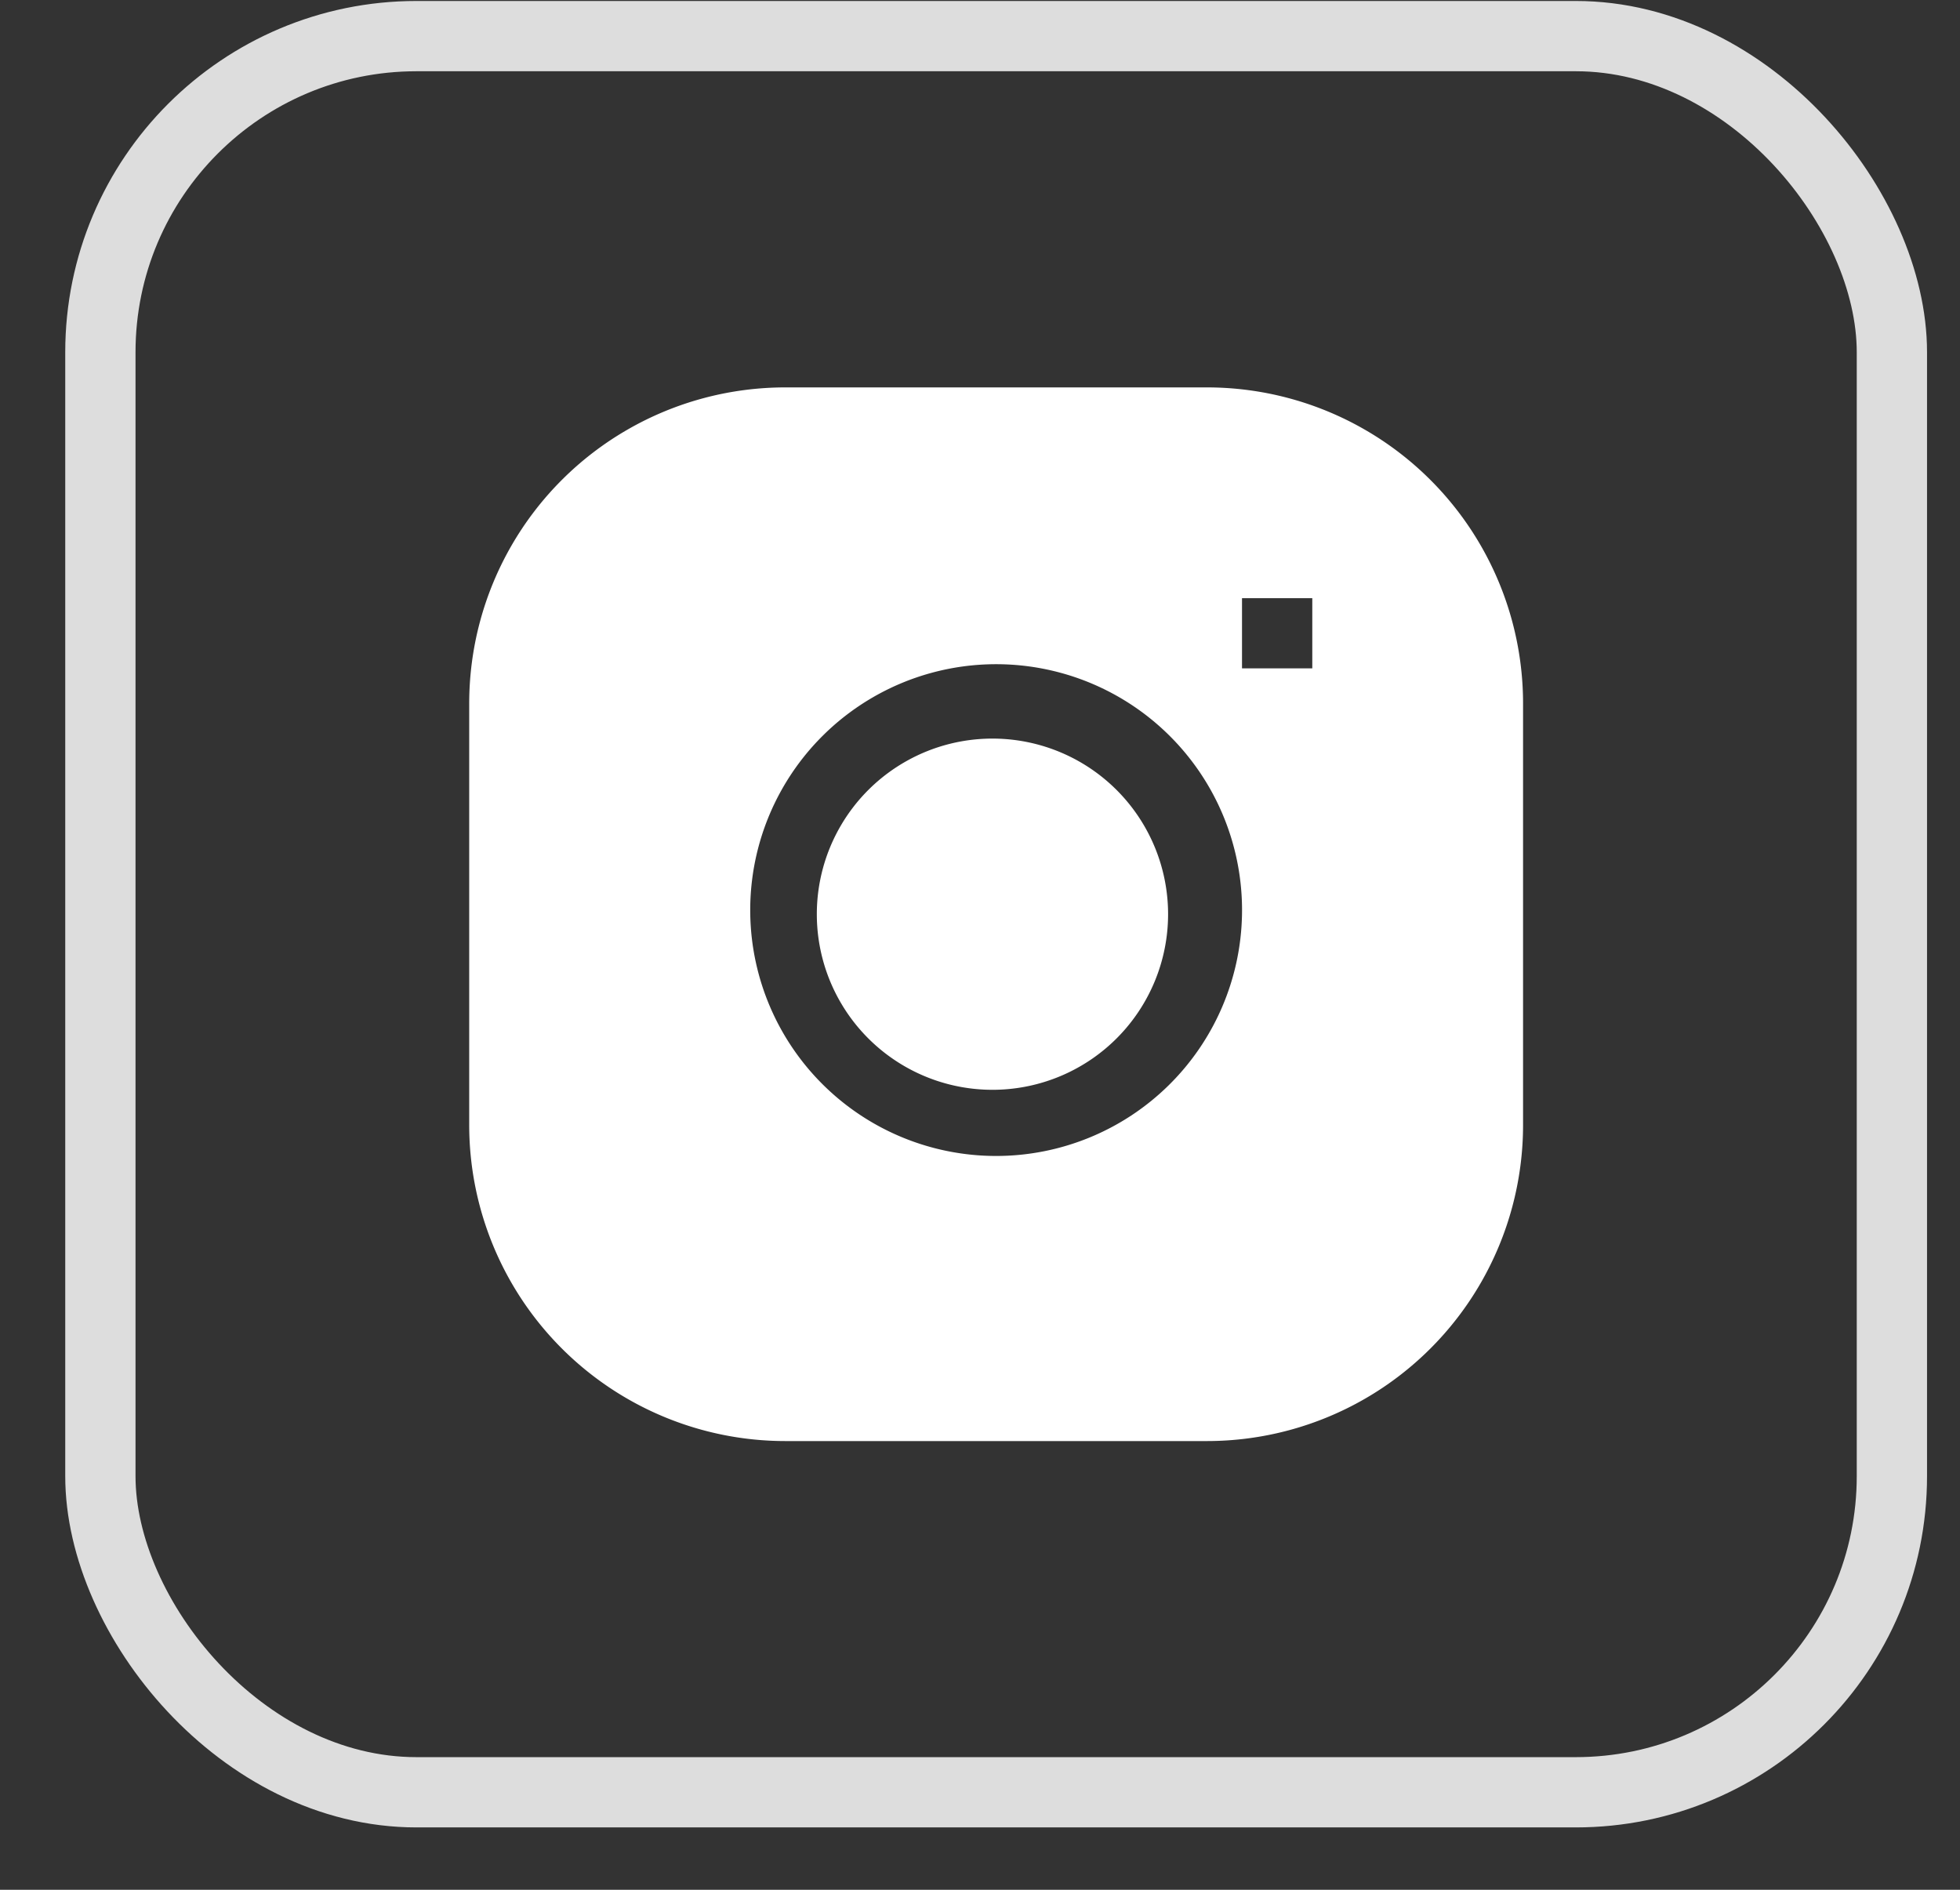
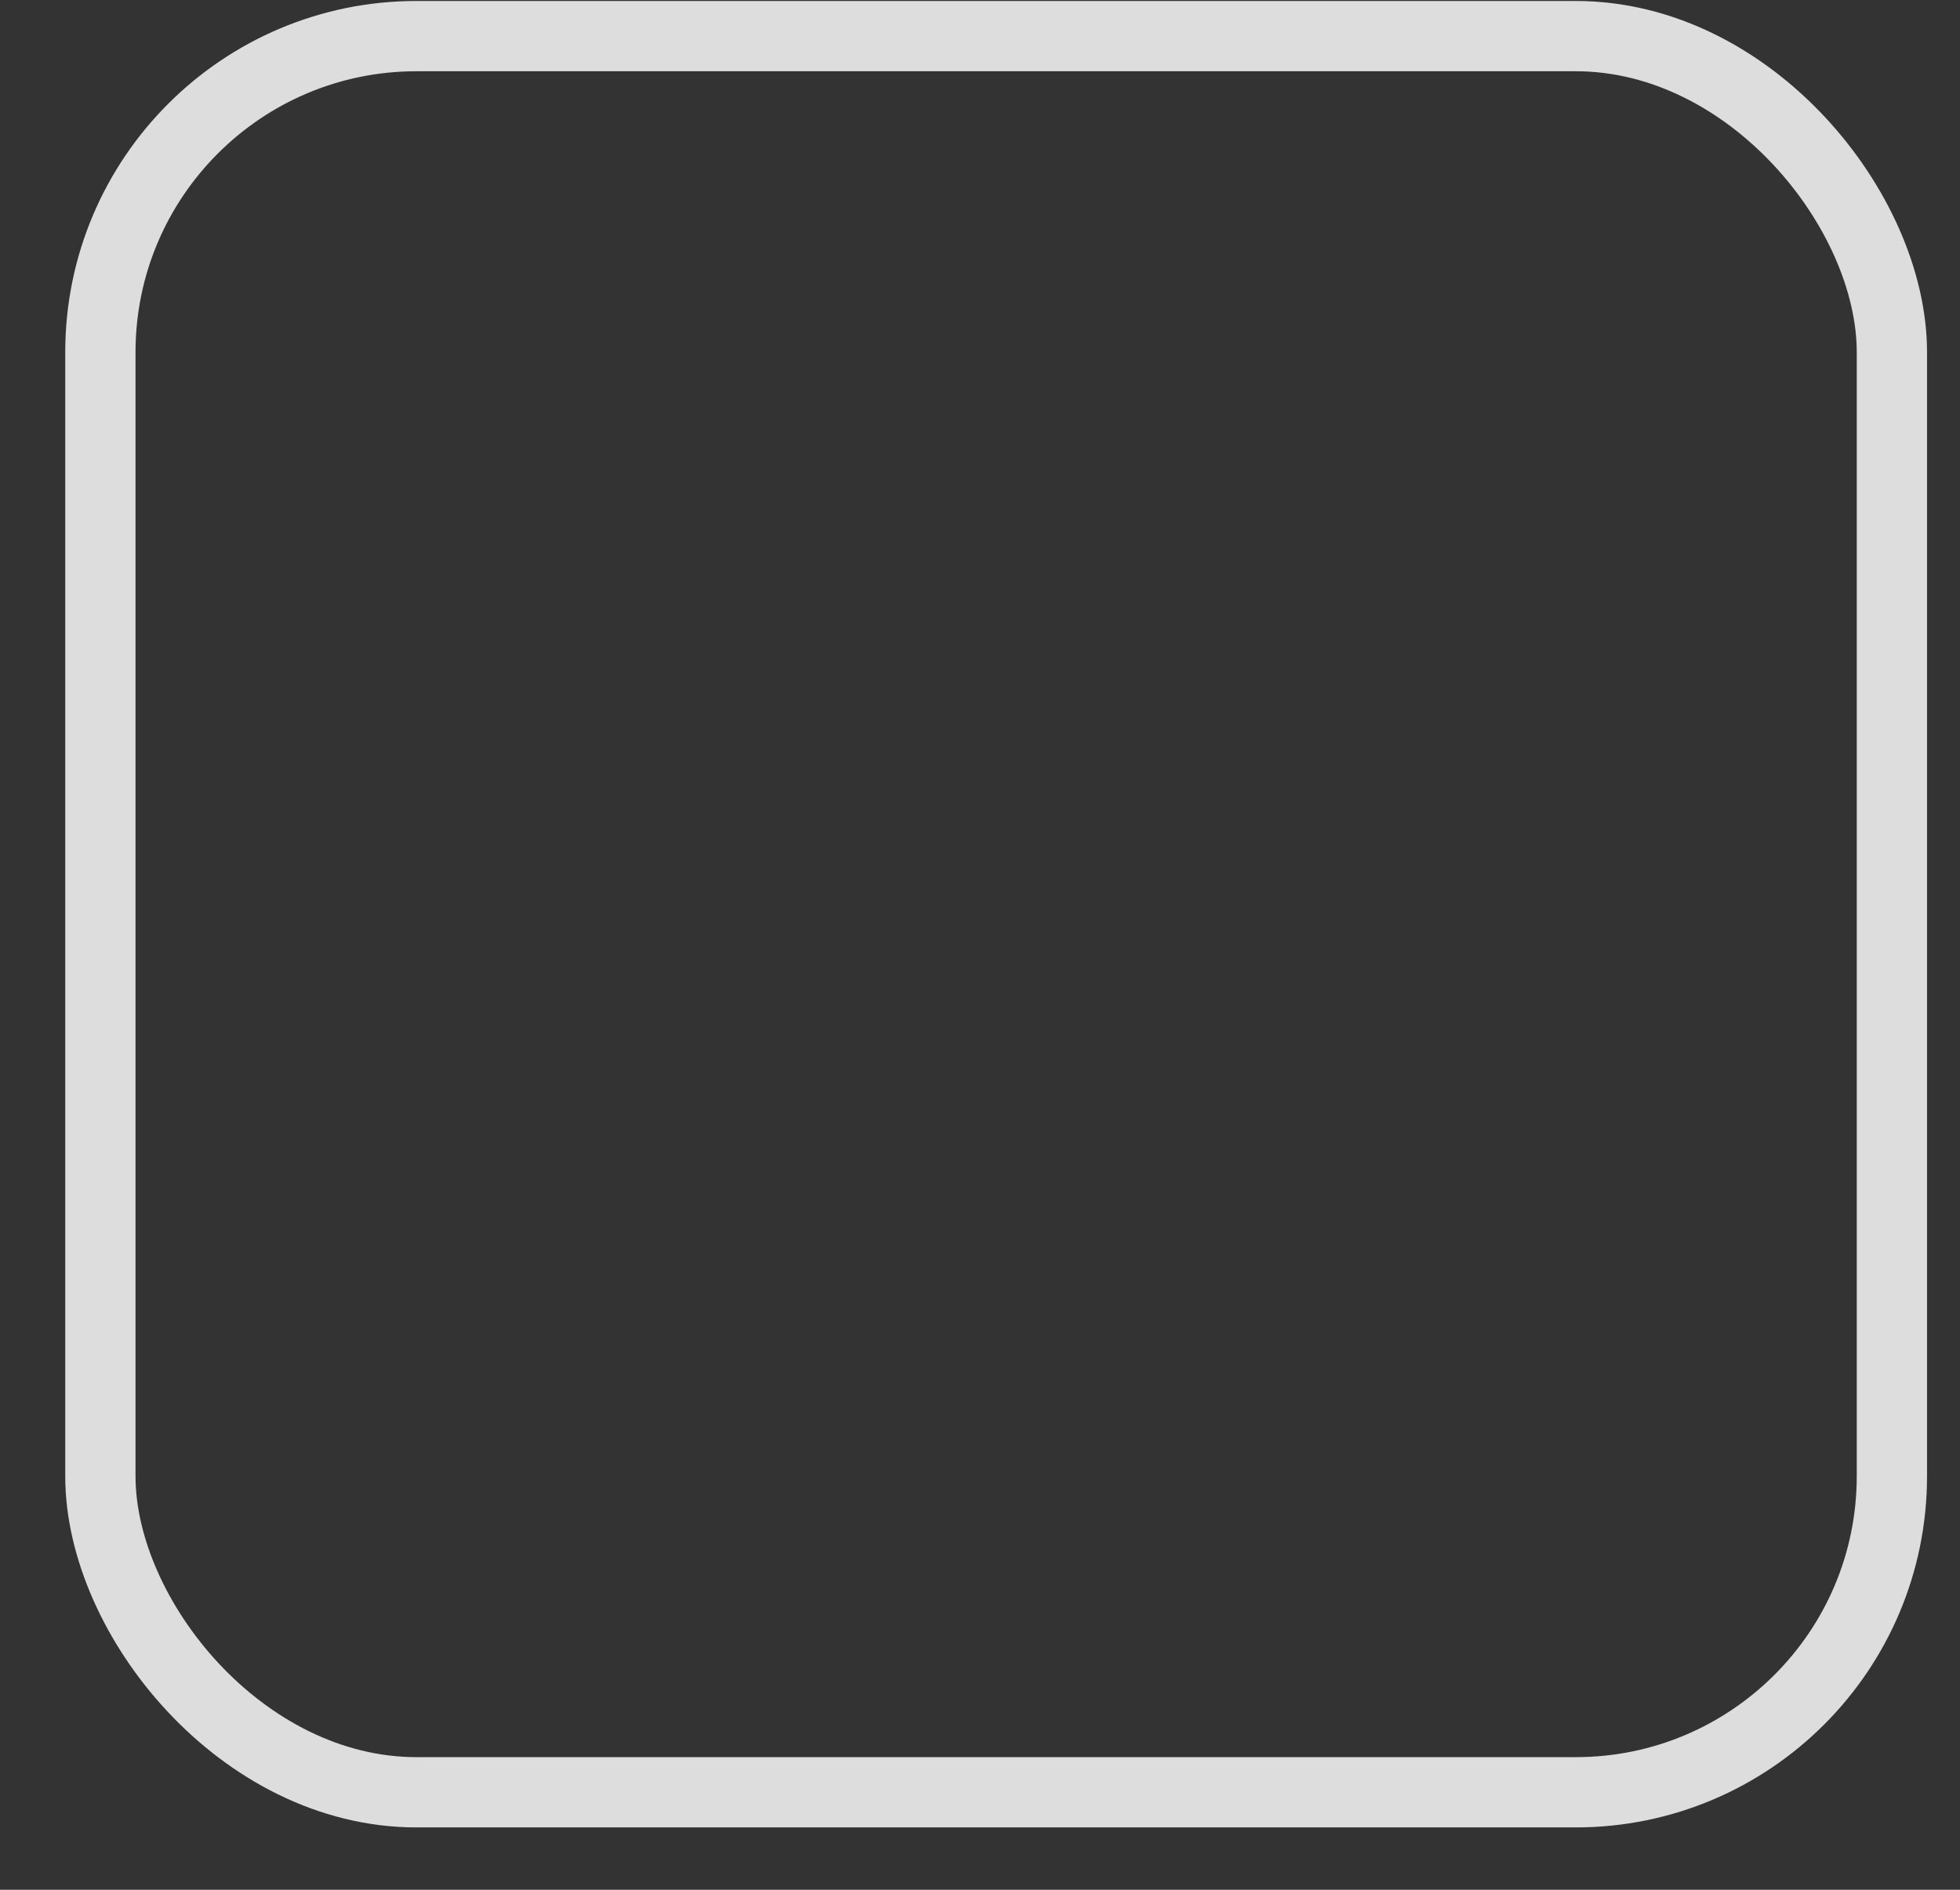
<svg xmlns="http://www.w3.org/2000/svg" width="28" height="27" fill="none">
  <rect width="100%" height="100%" fill="#333333" stroke="none" />
  <rect x="1.434" y=".516" width="25.593" height="25.091" rx="4.516" stroke="#DDD" stroke-width="1.004" />
  <g clip-path="url(#clip0_2162_43)" fill="#fff">
    <path d="M14.228 10.553a2.509 2.509 0 100 5.017 2.509 2.509 0 000-5.017z" />
    <path fill-rule="evenodd" clip-rule="evenodd" d="M11.22 5.535a4.516 4.516 0 00-4.517 4.516v6.022a4.517 4.517 0 004.516 4.516h6.022a4.516 4.516 0 004.517-4.516v-6.022a4.516 4.516 0 00-4.517-4.516H11.22zm-.502 7.527a3.513 3.513 0 117.025 0 3.513 3.513 0 01-7.025 0zm7.025-3.513h1.004V8.546h-1.004v1.003z" />
  </g>
  <defs>
    <clipPath id="clip0_2162_43">
-       <path fill="#fff" transform="translate(6.703 5.535)" d="M0 0h15.055v15.055H0z" />
-     </clipPath>
+       </clipPath>
  </defs>
</svg>